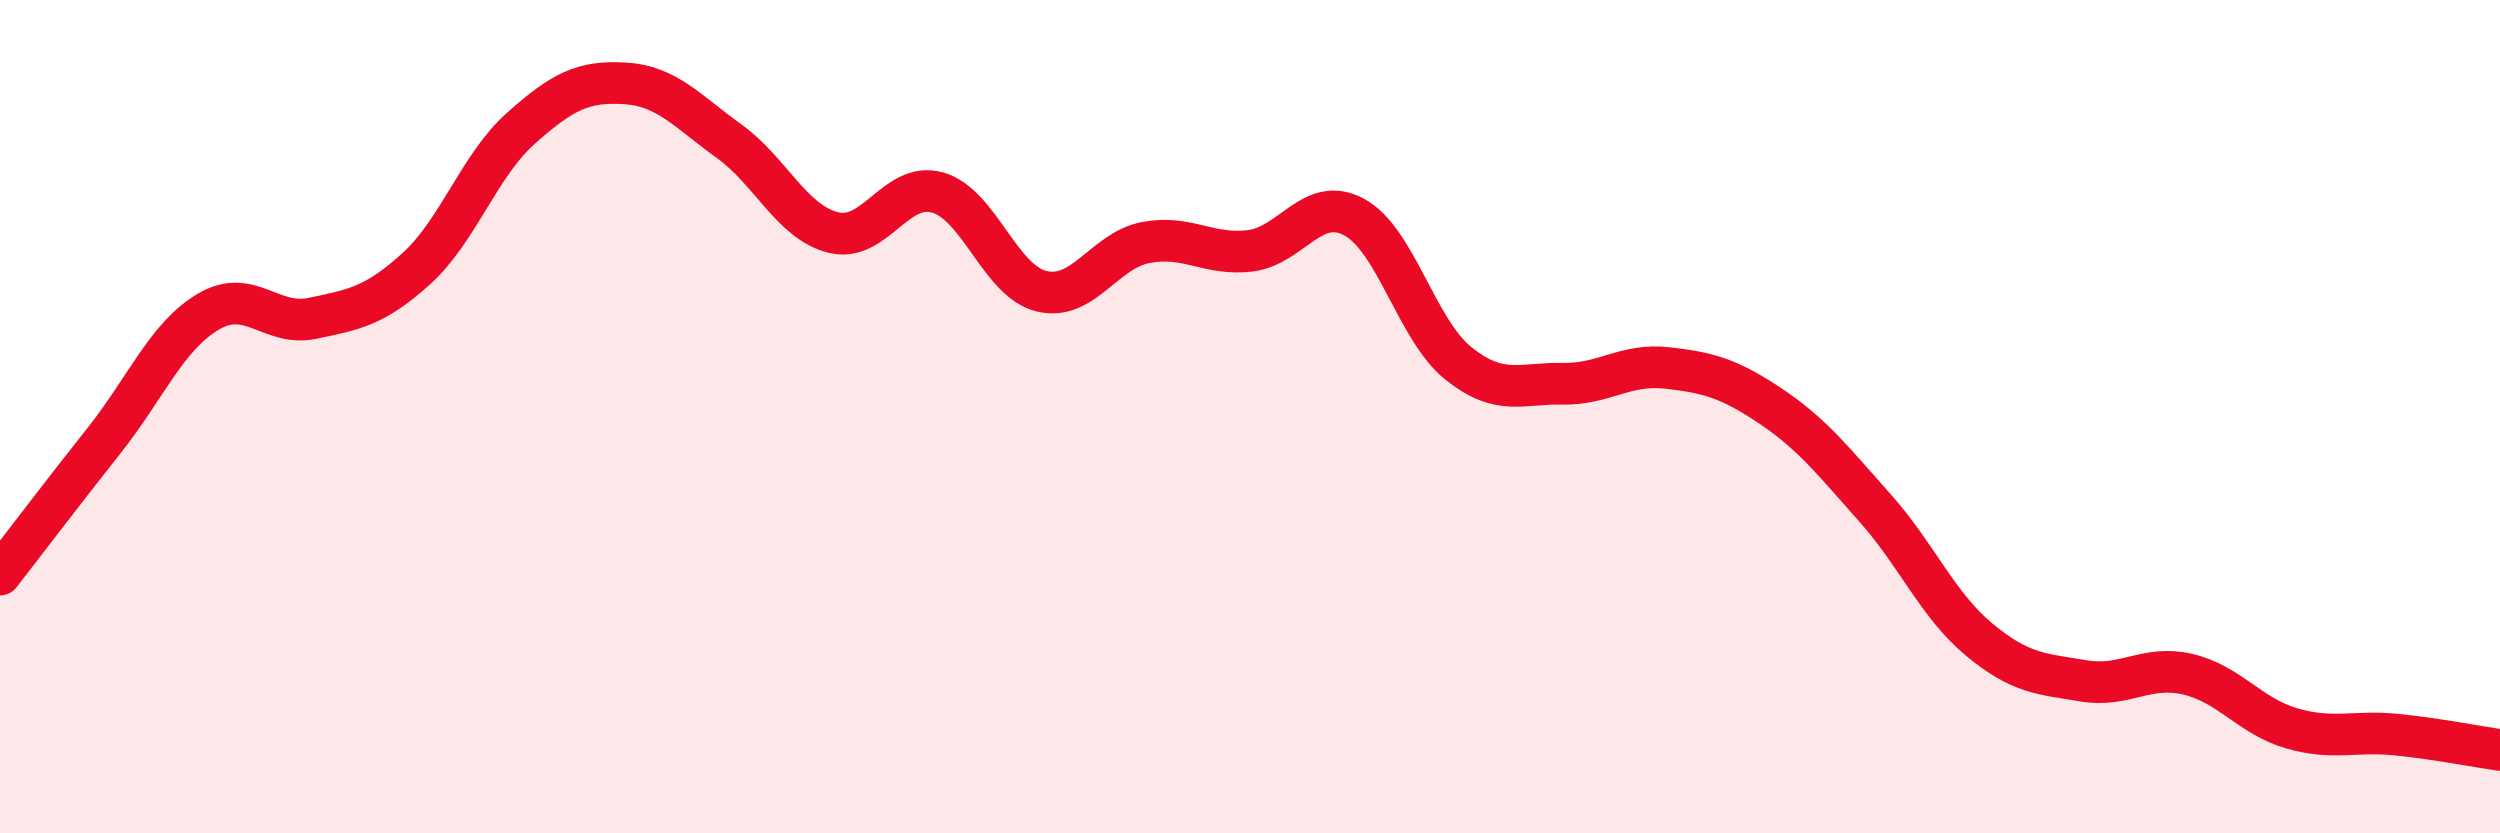
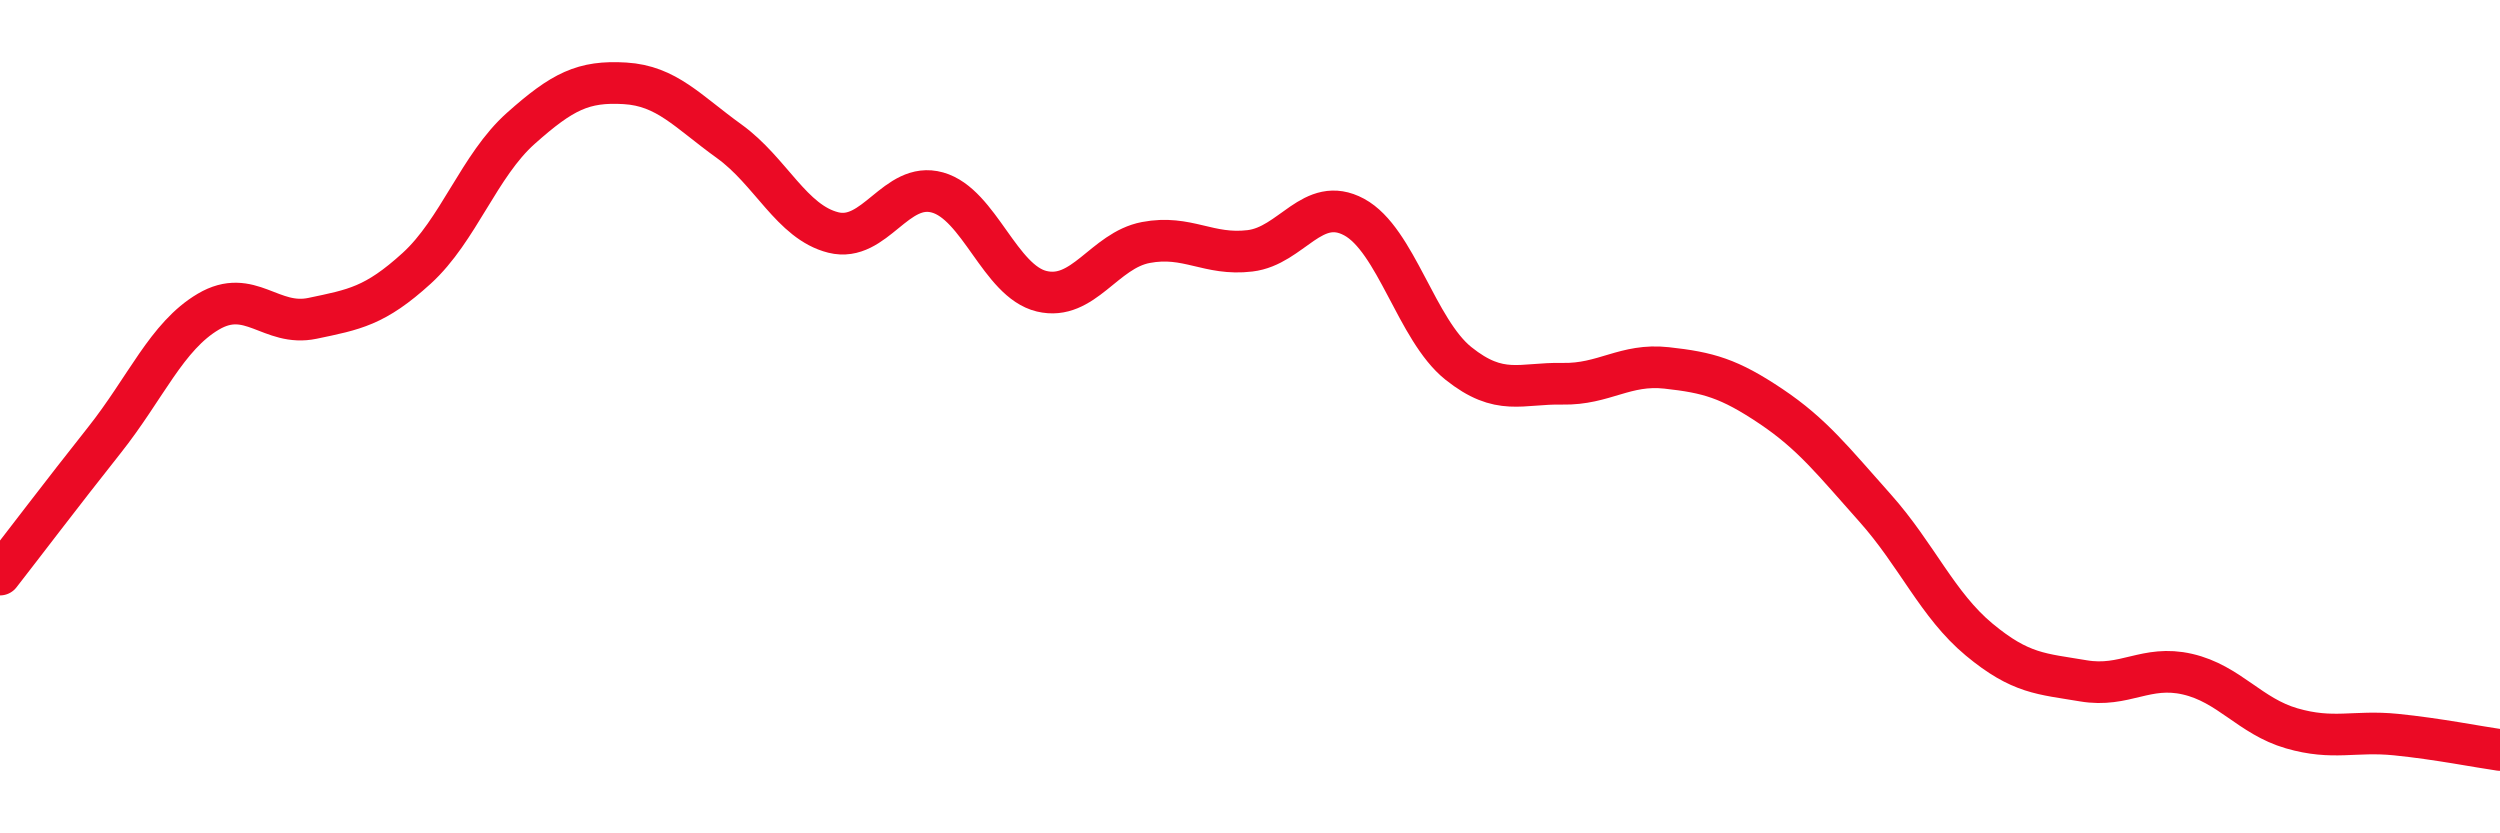
<svg xmlns="http://www.w3.org/2000/svg" width="60" height="20" viewBox="0 0 60 20">
-   <path d="M 0,13.79 C 0.5,13.15 1.5,11.83 2.5,10.57 C 3.5,9.31 4,8.07 5,7.48 C 6,6.89 6.5,7.85 7.5,7.64 C 8.5,7.43 9,7.35 10,6.44 C 11,5.53 11.5,3.97 12.5,3.08 C 13.5,2.19 14,1.94 15,2 C 16,2.06 16.5,2.67 17.5,3.39 C 18.5,4.11 19,5.33 20,5.58 C 21,5.83 21.5,4.34 22.5,4.62 C 23.5,4.9 24,6.75 25,6.99 C 26,7.23 26.5,6.01 27.5,5.82 C 28.5,5.63 29,6.14 30,6.02 C 31,5.9 31.5,4.67 32.5,5.21 C 33.5,5.75 34,7.92 35,8.72 C 36,9.52 36.5,9.19 37.5,9.21 C 38.5,9.23 39,8.72 40,8.83 C 41,8.94 41.5,9.08 42.5,9.75 C 43.5,10.42 44,11.07 45,12.19 C 46,13.31 46.5,14.52 47.5,15.35 C 48.5,16.18 49,16.17 50,16.34 C 51,16.51 51.5,15.95 52.5,16.18 C 53.5,16.41 54,17.19 55,17.48 C 56,17.77 56.5,17.53 57.5,17.63 C 58.5,17.73 59.5,17.93 60,18L60 20L0 20Z" fill="#EB0A25" opacity="0.1" stroke-linecap="round" stroke-linejoin="round" />
  <path d="M 0,13.79 C 0.5,13.15 1.5,11.83 2.5,10.57 C 3.5,9.31 4,8.07 5,7.48 C 6,6.89 6.5,7.85 7.5,7.64 C 8.5,7.43 9,7.35 10,6.44 C 11,5.53 11.5,3.97 12.5,3.08 C 13.5,2.19 14,1.94 15,2 C 16,2.06 16.5,2.67 17.5,3.39 C 18.5,4.11 19,5.33 20,5.58 C 21,5.83 21.5,4.34 22.5,4.62 C 23.5,4.9 24,6.75 25,6.99 C 26,7.23 26.5,6.01 27.5,5.82 C 28.5,5.63 29,6.14 30,6.02 C 31,5.9 31.5,4.67 32.5,5.21 C 33.5,5.75 34,7.92 35,8.72 C 36,9.52 36.5,9.19 37.5,9.21 C 38.5,9.23 39,8.72 40,8.83 C 41,8.94 41.5,9.08 42.5,9.75 C 43.5,10.42 44,11.07 45,12.19 C 46,13.31 46.5,14.52 47.5,15.35 C 48.5,16.18 49,16.17 50,16.34 C 51,16.51 51.5,15.95 52.5,16.18 C 53.5,16.41 54,17.19 55,17.48 C 56,17.77 56.5,17.53 57.5,17.63 C 58.5,17.73 59.5,17.93 60,18" stroke="#EB0A25" stroke-width="1" fill="none" stroke-linecap="round" stroke-linejoin="round" />
</svg>